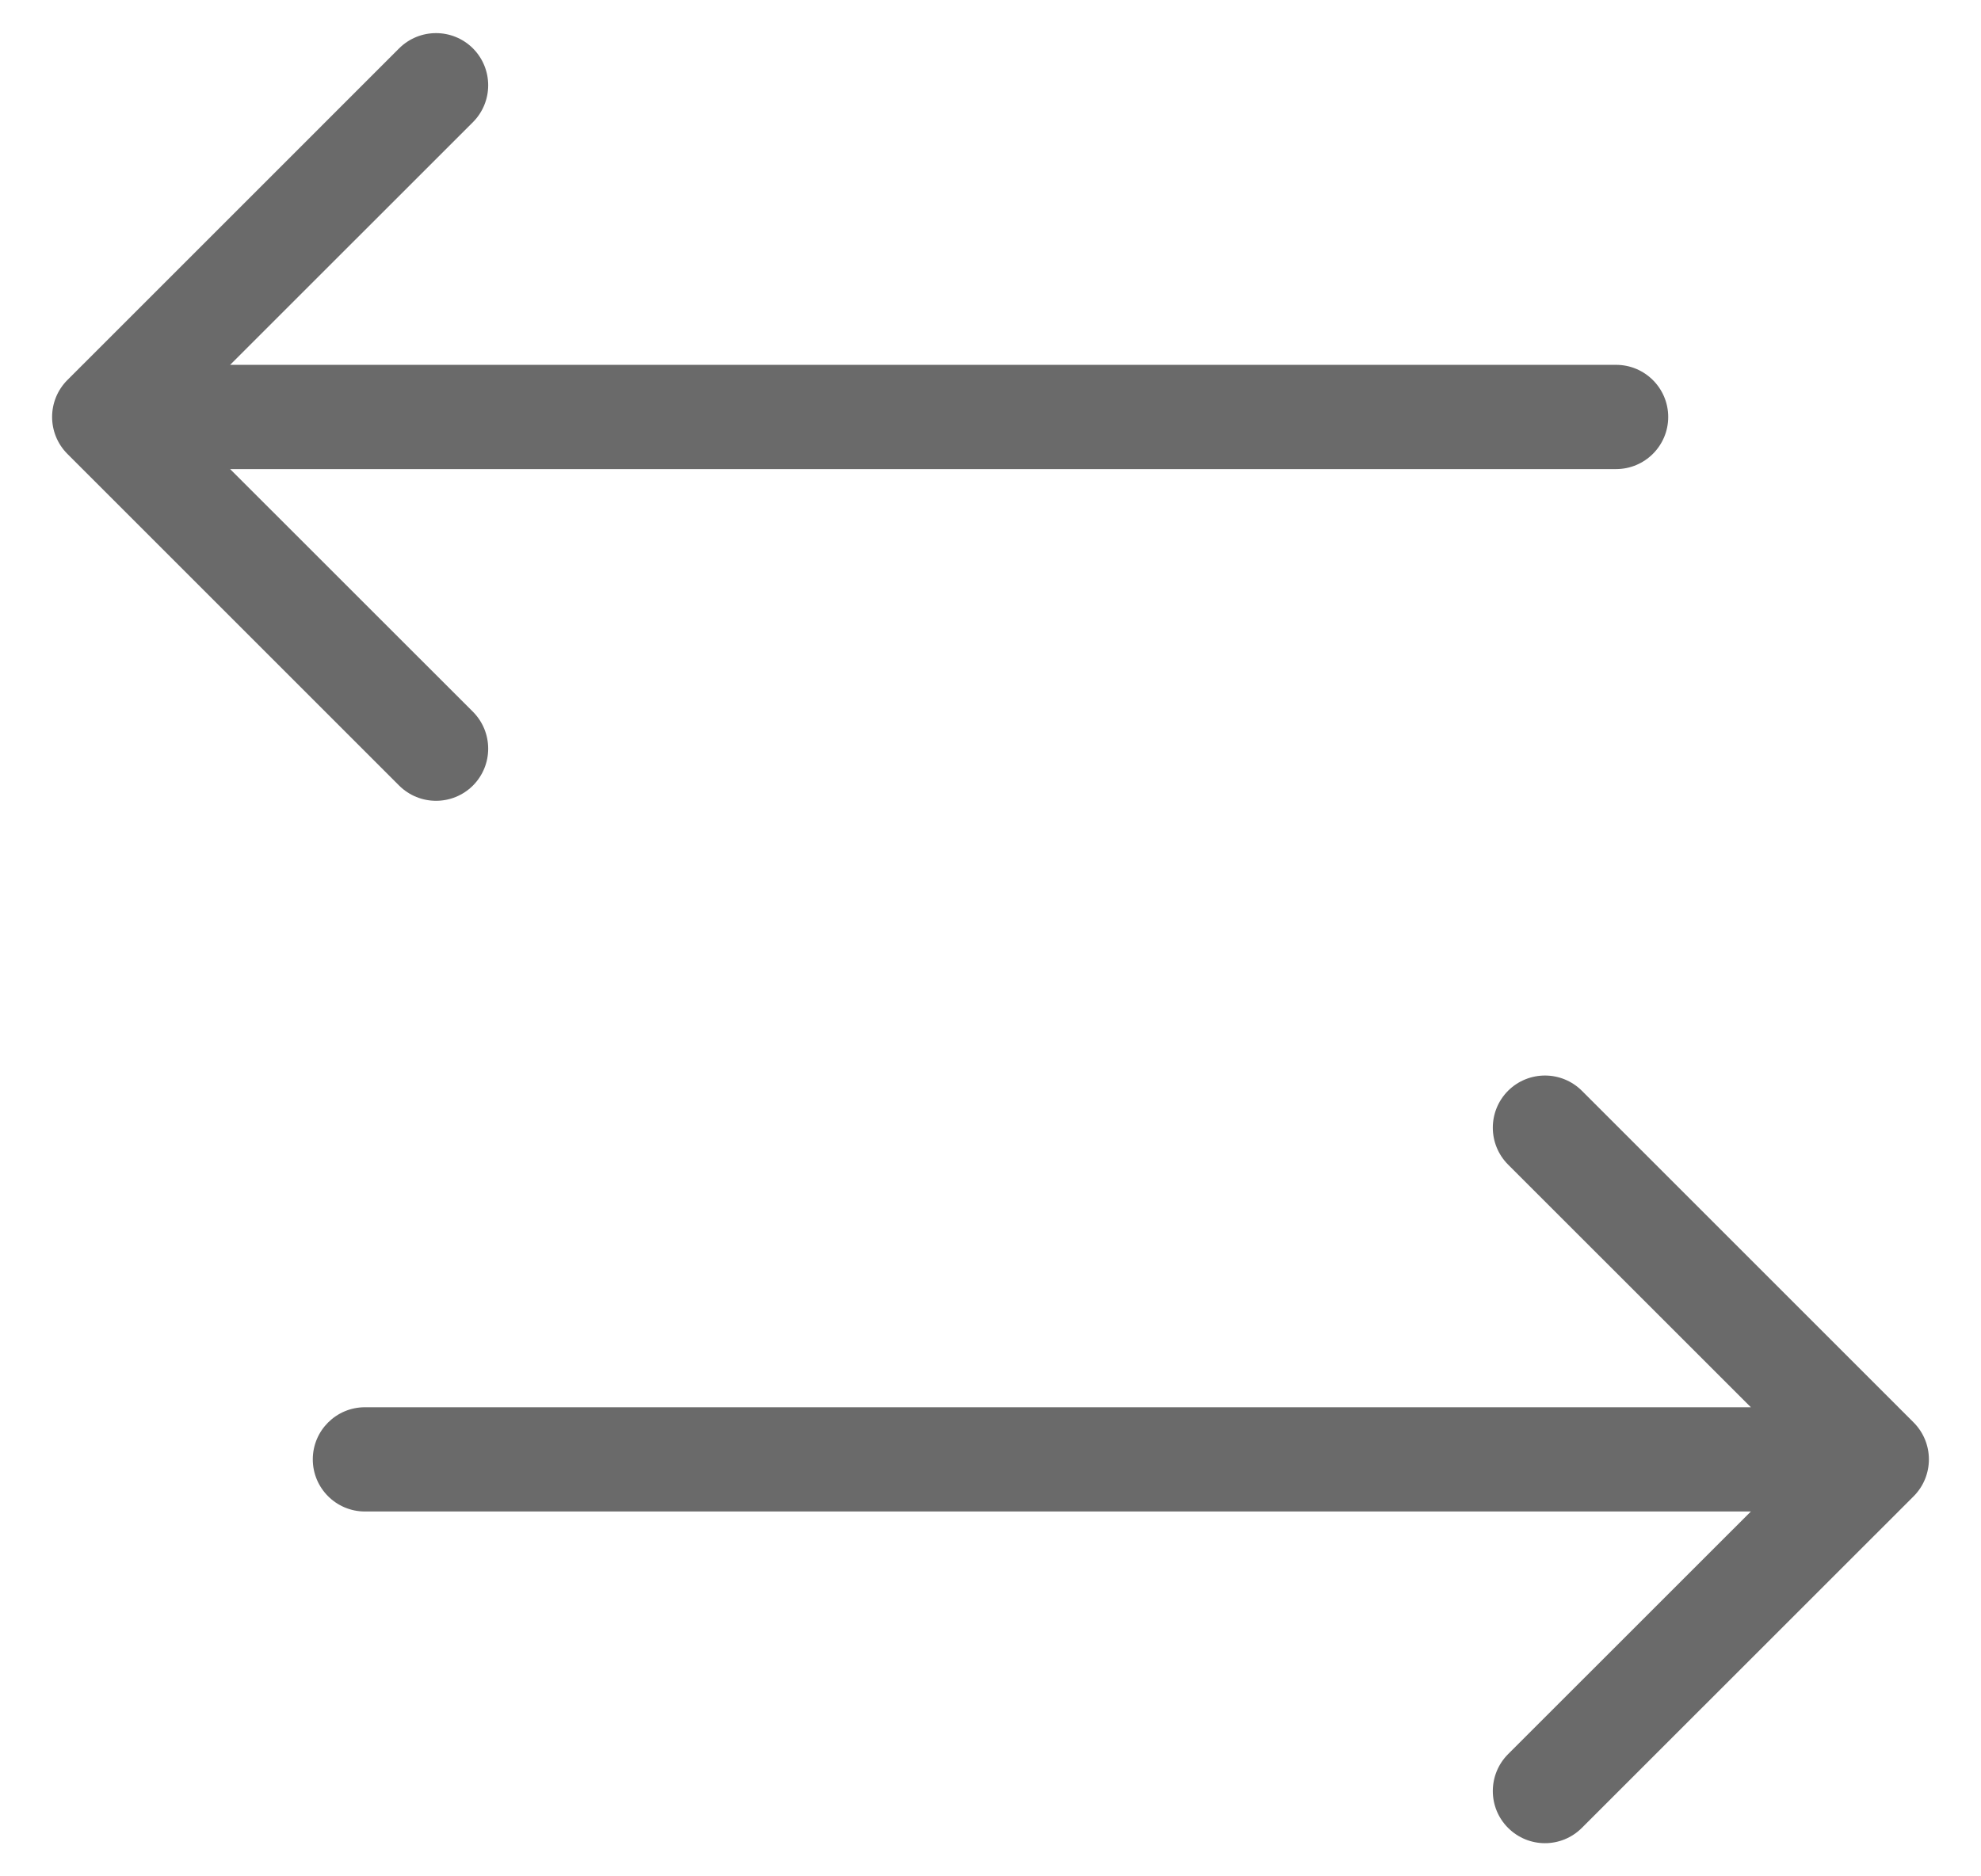
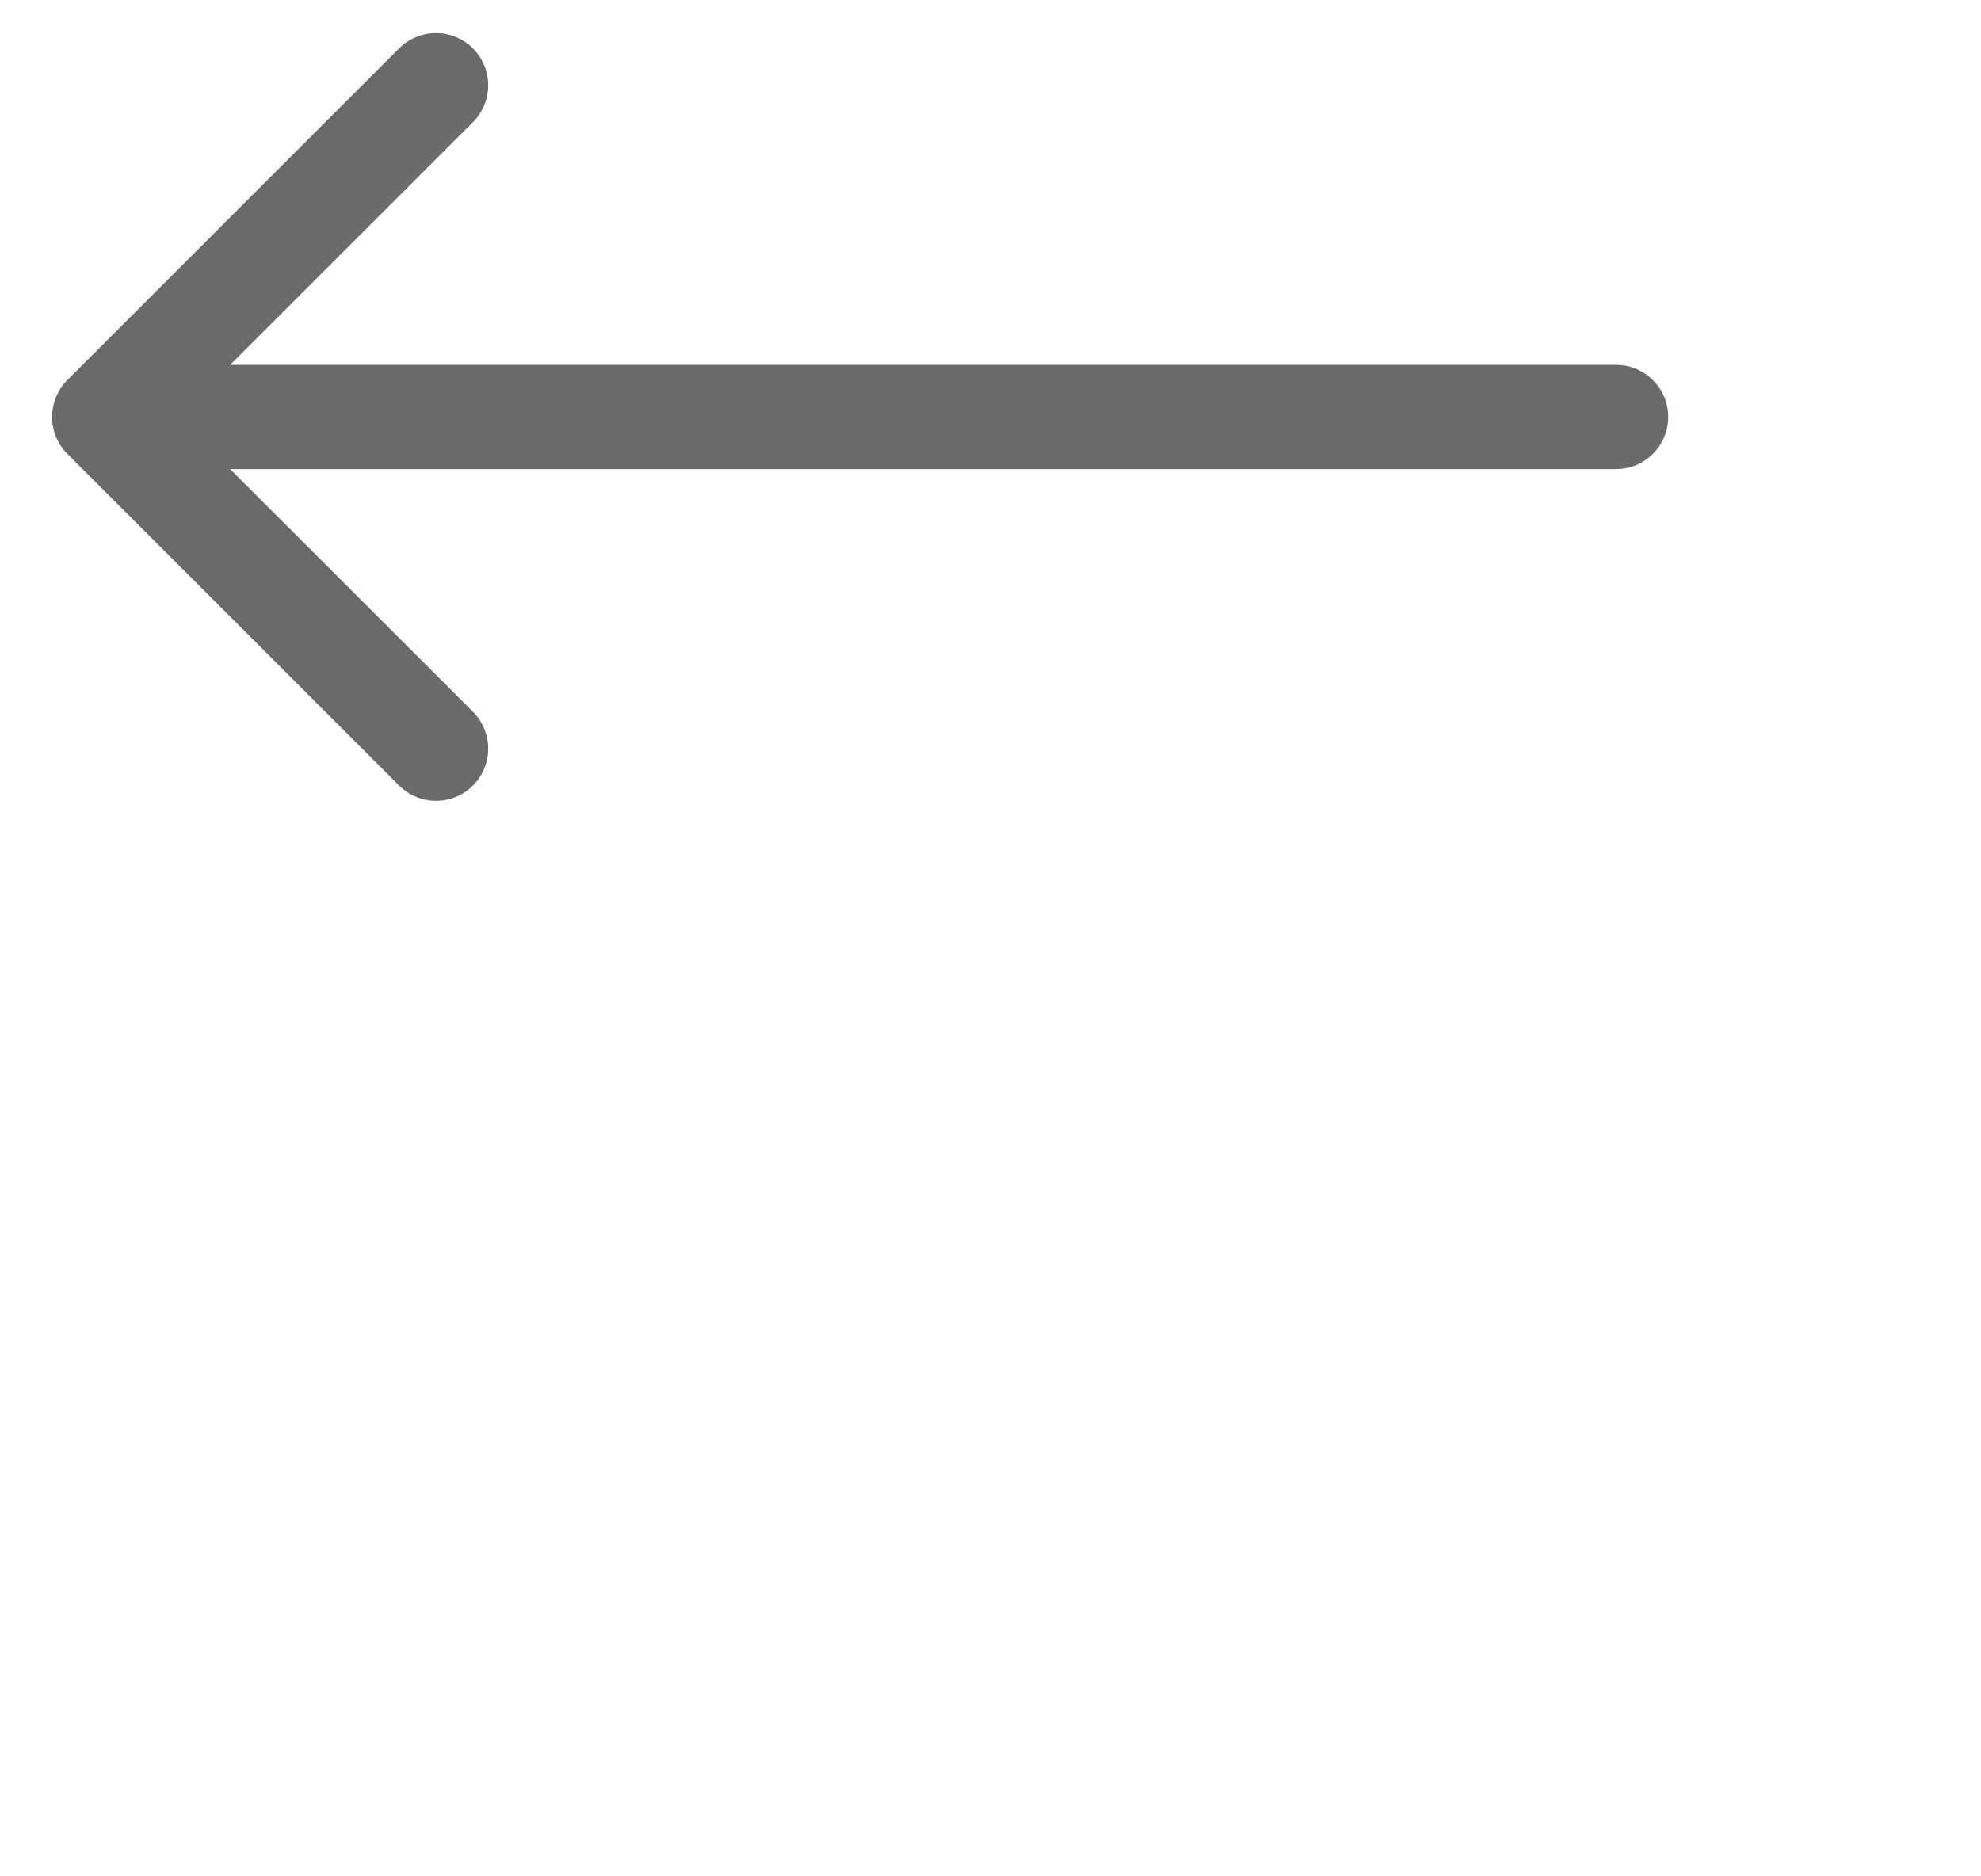
<svg xmlns="http://www.w3.org/2000/svg" width="19" height="18" viewBox="0 0 19 18" fill="none">
-   <path d="M15.5 4.5C15.776 4.5 16 4.276 16 4C16 3.724 15.776 3.5 15.5 3.5L15.5 4.5ZM0.646 3.646C0.451 3.842 0.451 4.158 0.646 4.354L3.828 7.536C4.024 7.731 4.34 7.731 4.536 7.536C4.731 7.34 4.731 7.024 4.536 6.828L1.707 4L4.536 1.172C4.731 0.976 4.731 0.66 4.536 0.464C4.34 0.269 4.024 0.269 3.828 0.464L0.646 3.646ZM15.5 3.5L1 3.5L1 4.5L15.5 4.5L15.5 3.5Z" fill="#6A6A6A" />
-   <path d="M3.5 13.5C3.224 13.5 3 13.724 3 14C3 14.276 3.224 14.5 3.5 14.5L3.5 13.5ZM18.354 14.354C18.549 14.158 18.549 13.842 18.354 13.646L15.172 10.464C14.976 10.269 14.66 10.269 14.464 10.464C14.269 10.66 14.269 10.976 14.464 11.172L17.293 14L14.464 16.828C14.269 17.024 14.269 17.34 14.464 17.535C14.66 17.731 14.976 17.731 15.172 17.535L18.354 14.354ZM3.5 14.5L18 14.5L18 13.5L3.5 13.5L3.5 14.5Z" fill="#6A6A6A" />
+   <path d="M15.5 4.5C15.776 4.5 16 4.276 16 4C16 3.724 15.776 3.5 15.5 3.5ZM0.646 3.646C0.451 3.842 0.451 4.158 0.646 4.354L3.828 7.536C4.024 7.731 4.34 7.731 4.536 7.536C4.731 7.34 4.731 7.024 4.536 6.828L1.707 4L4.536 1.172C4.731 0.976 4.731 0.66 4.536 0.464C4.34 0.269 4.024 0.269 3.828 0.464L0.646 3.646ZM15.5 3.5L1 3.5L1 4.5L15.5 4.5L15.5 3.5Z" fill="#6A6A6A" />
</svg>